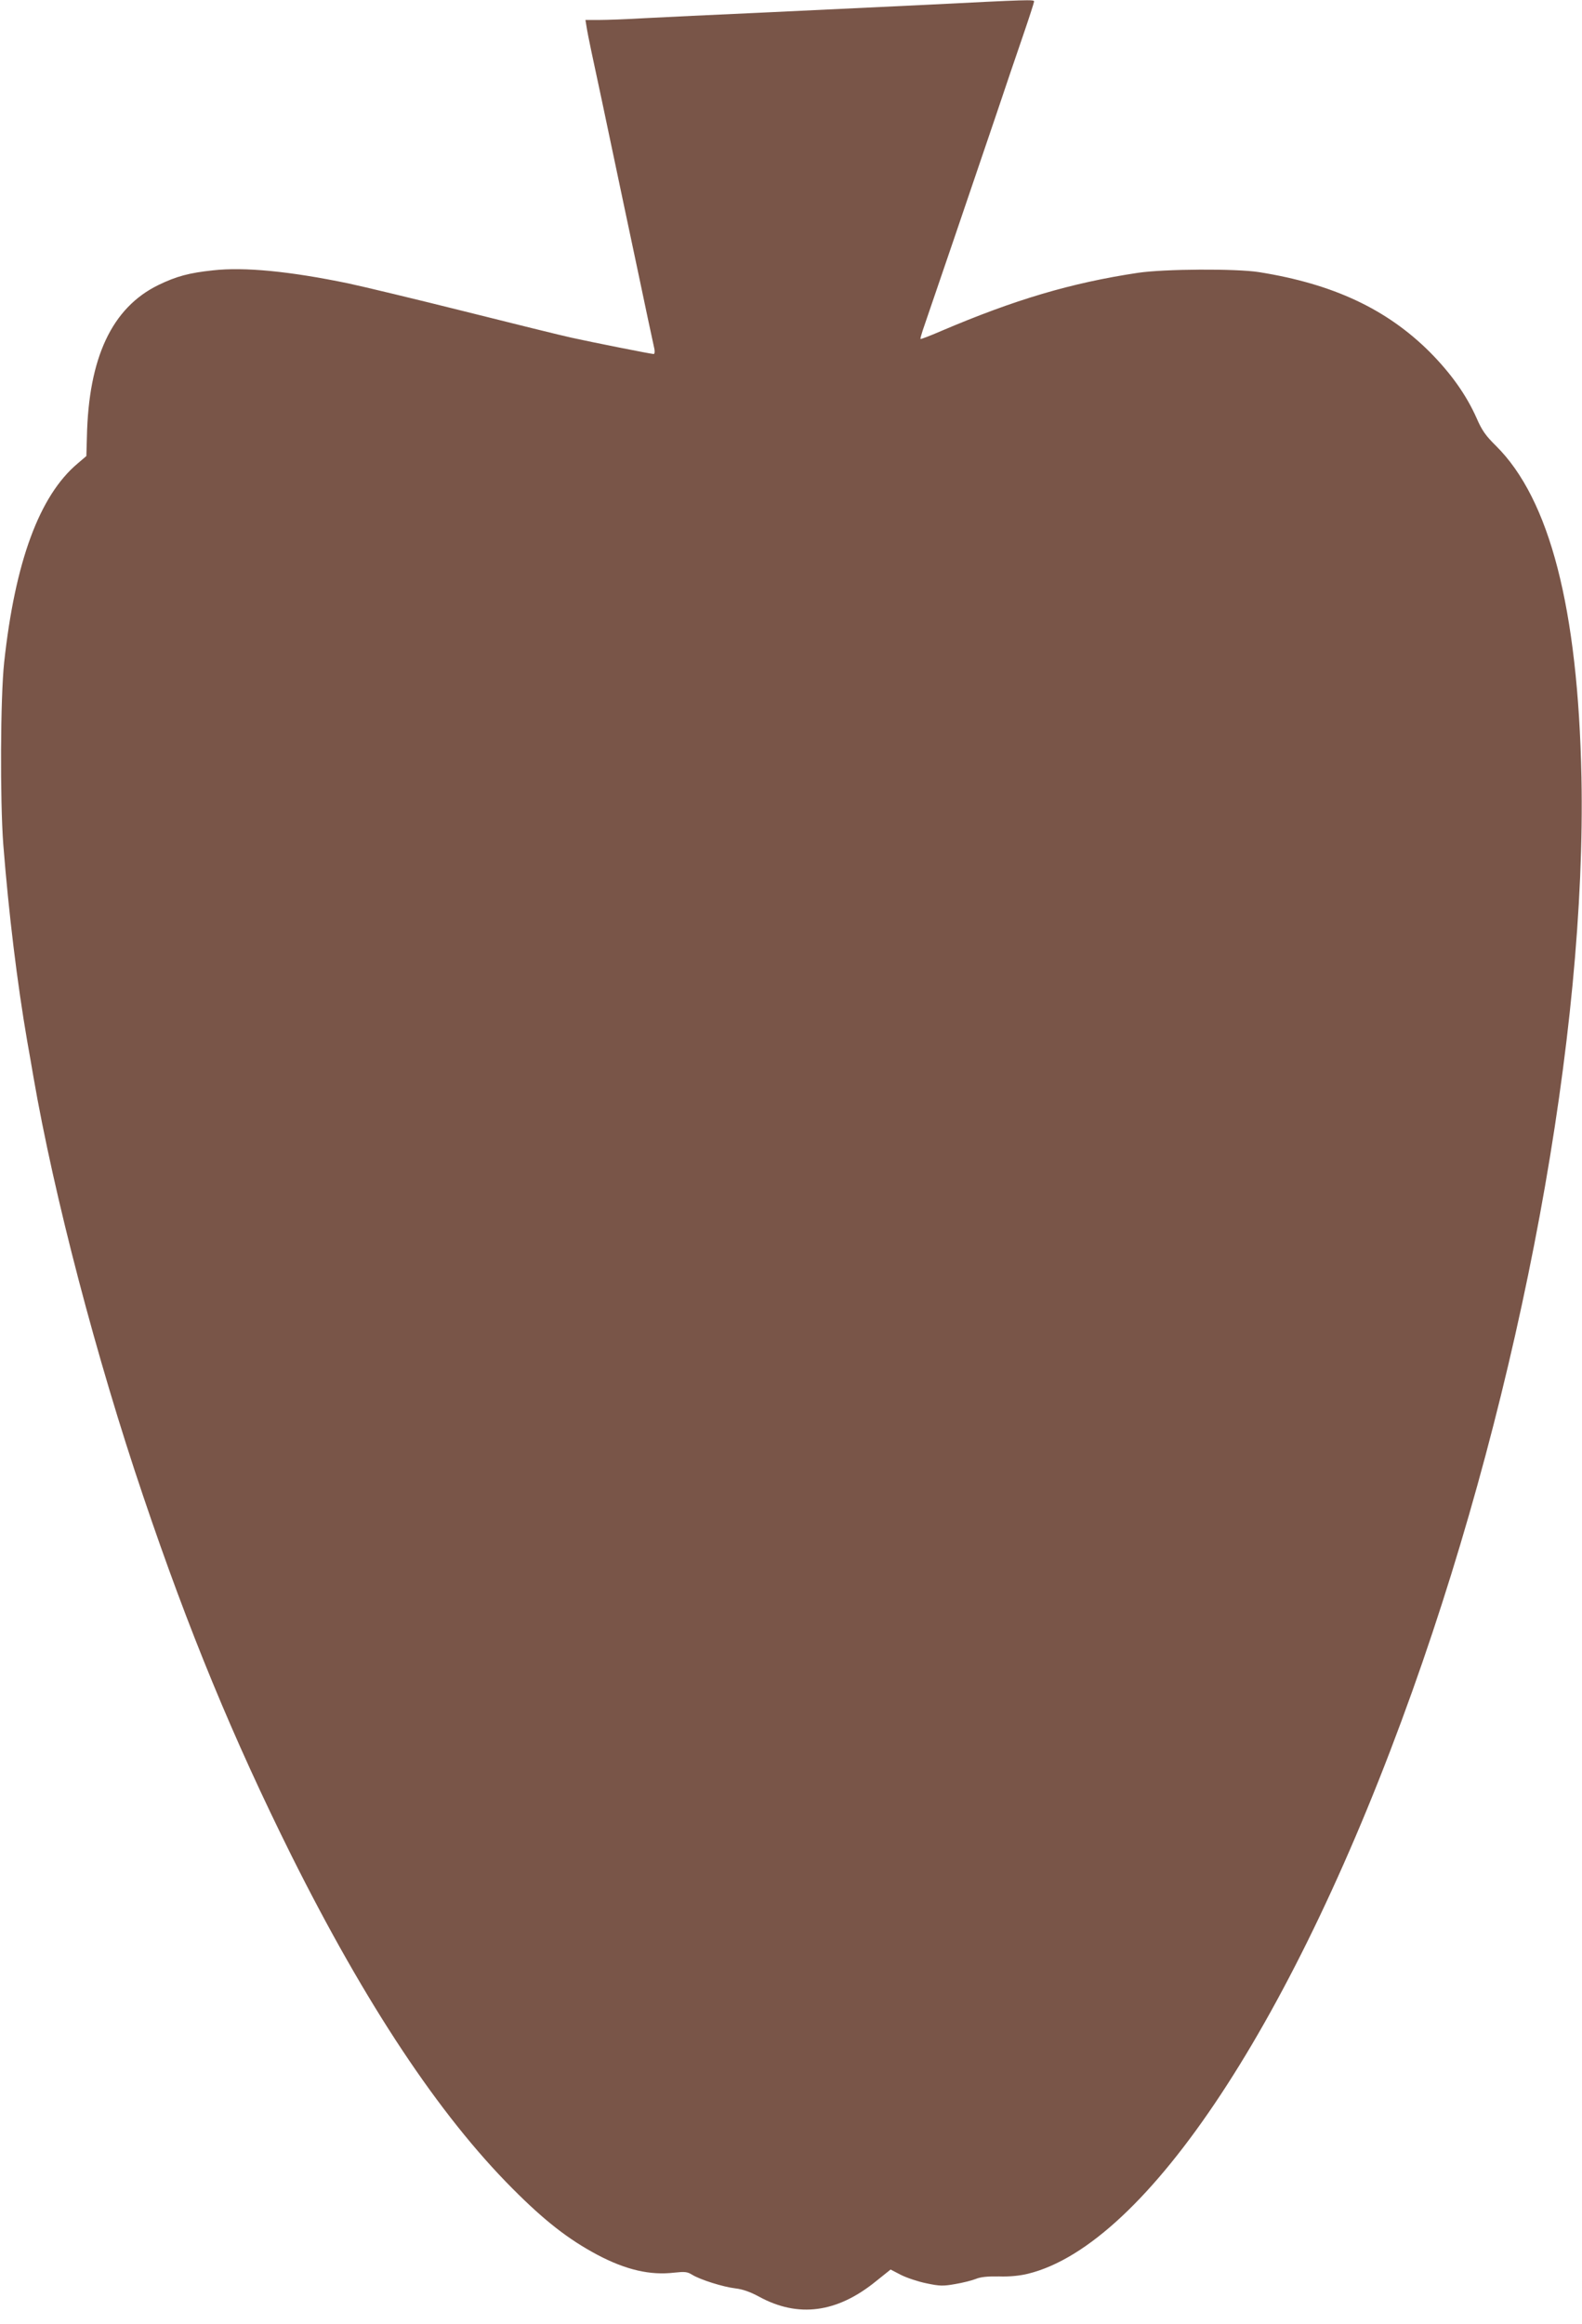
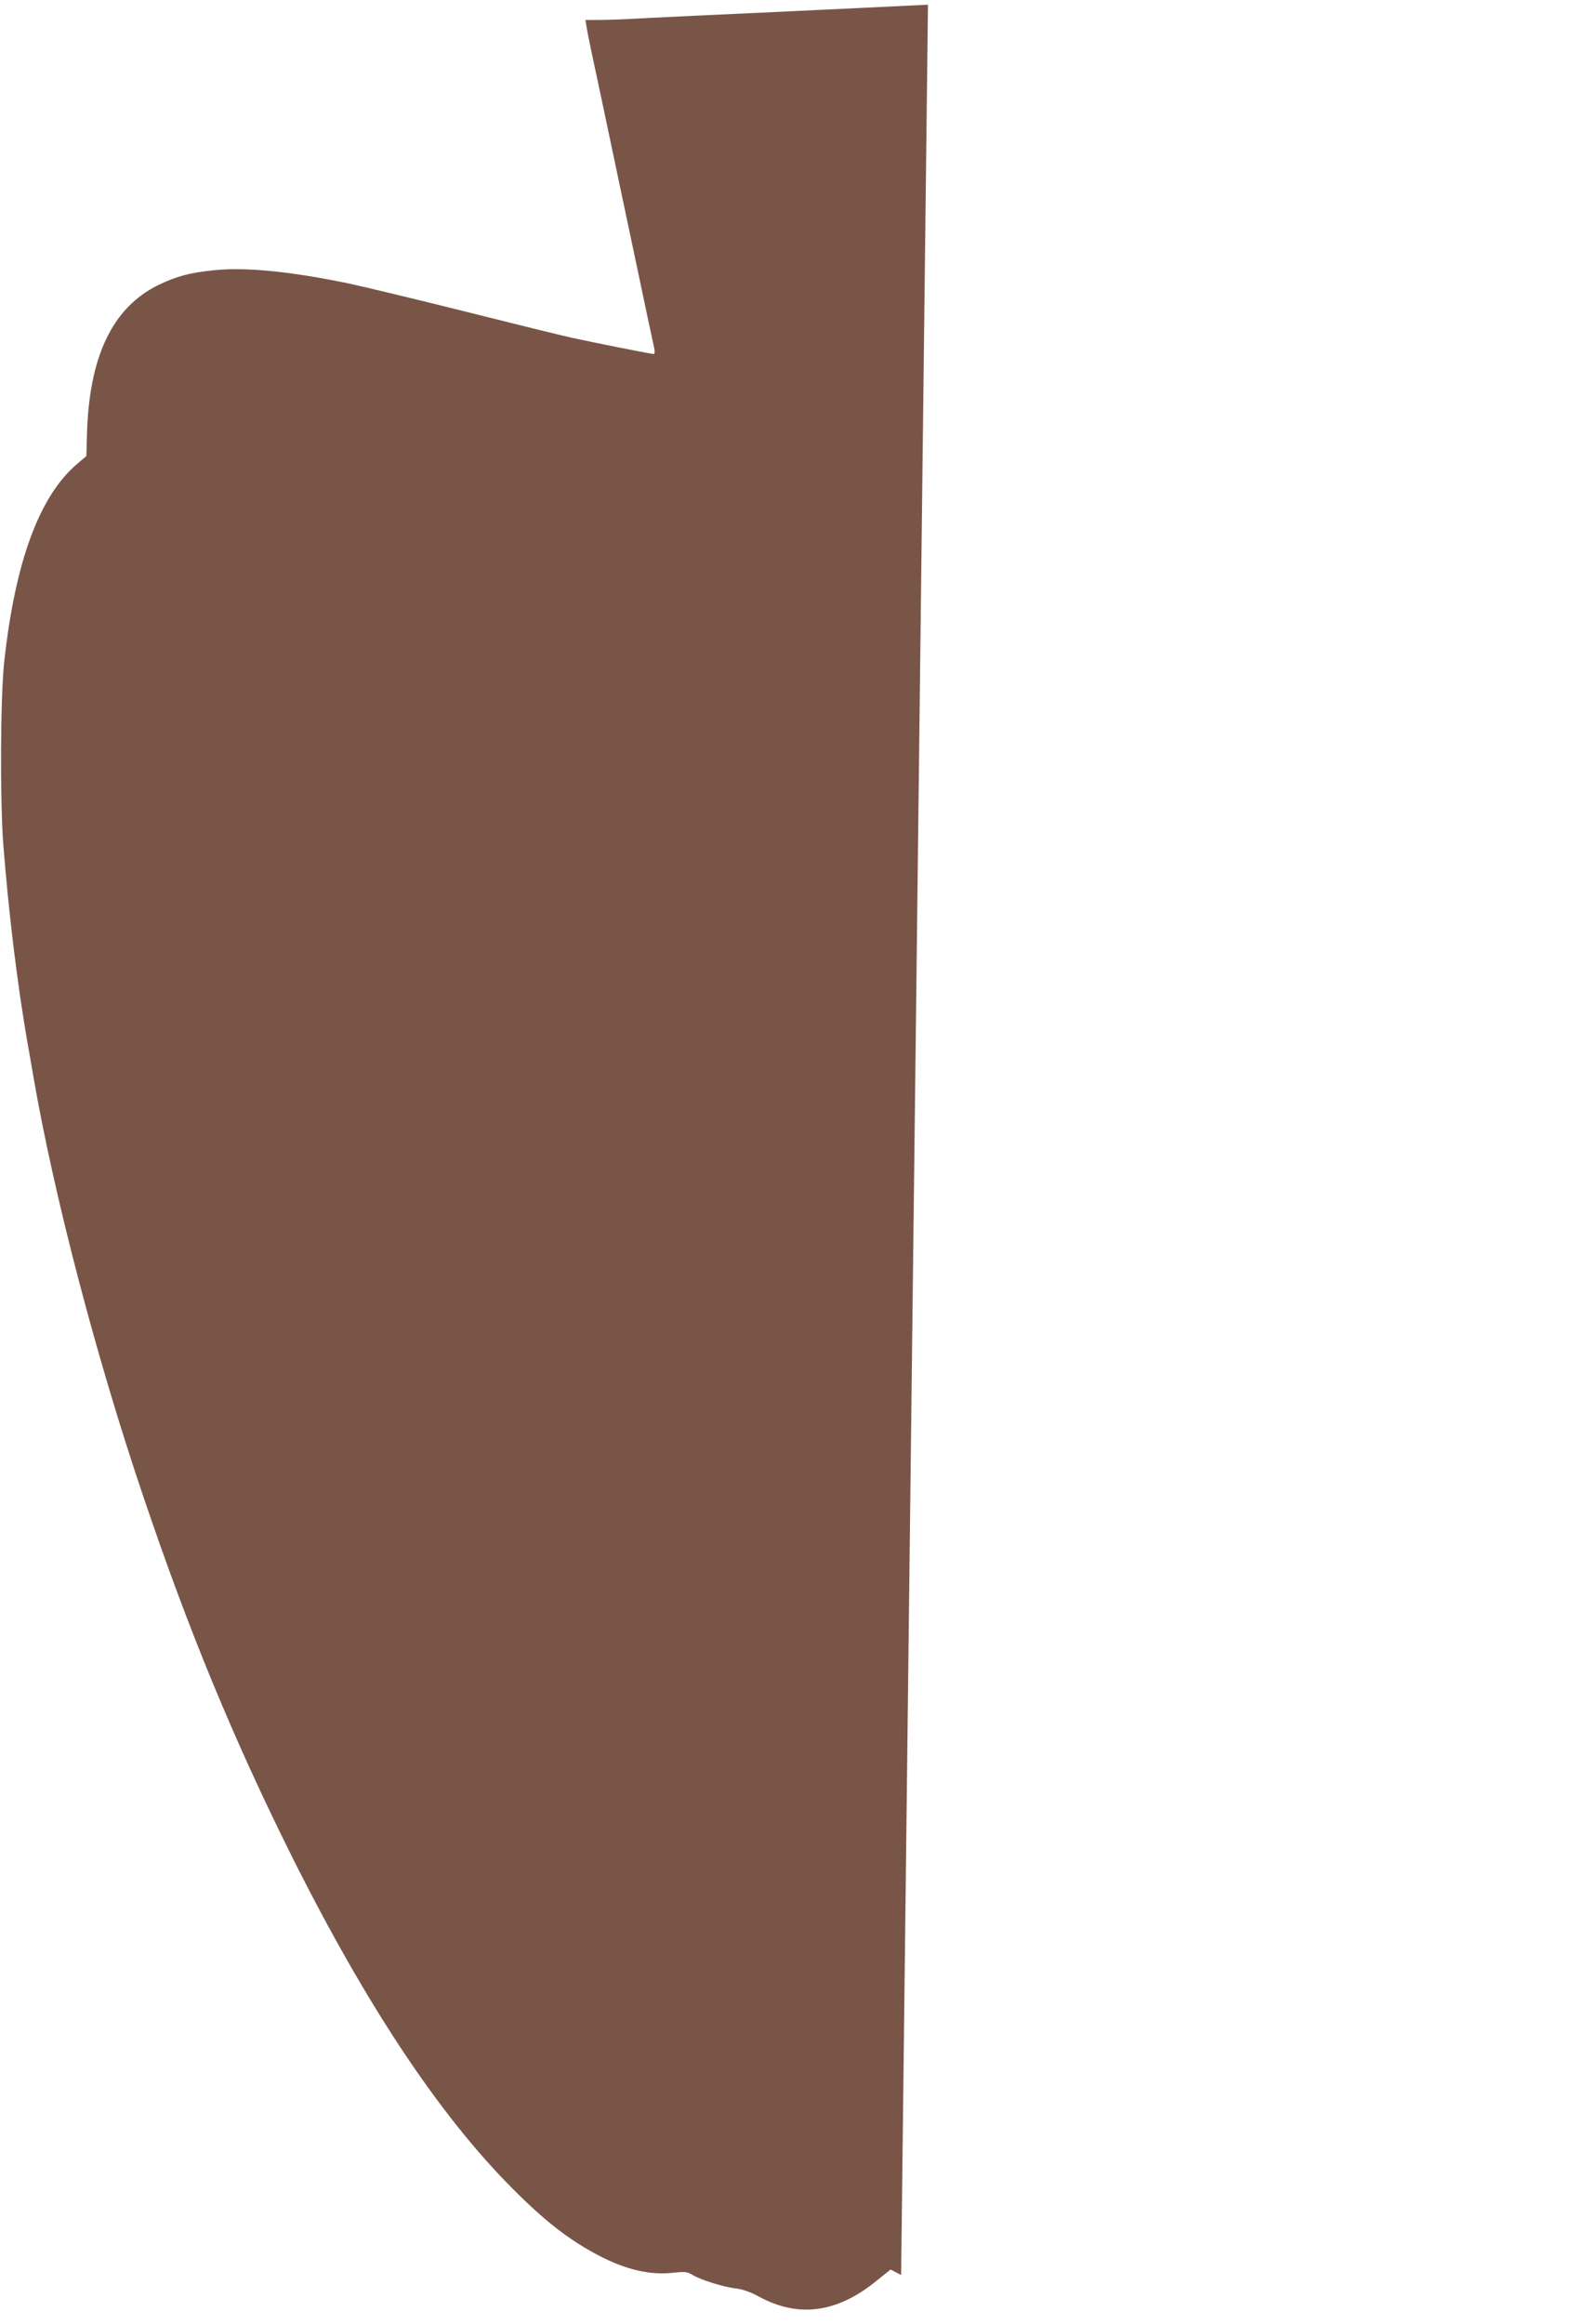
<svg xmlns="http://www.w3.org/2000/svg" version="1.0" width="872pt" height="1280pt" viewBox="0 0 872 1280" preserveAspectRatio="xMidYMid meet">
  <g transform="translate(0,1280) scale(0.1,-0.1)" fill="#795548" stroke="none">
-     <path d="M5115 12774 c-258 -12 -675 -32 -925 -44 -250 -11 -536 -25 -634 -30 -99 -6 -213 -10 -254 -10 l-75 0 6 -37 c3 -21 15 -81 26 -133 29 -133 67 -314 181 -855 55 -258 113 -535 130 -615 17 -80 34 -157 37 -172 3 -16 1 -28 -4 -28 -13 0 -341 65 -453 90 -52 11 -318 77 -590 145 -272 68 -560 137 -640 154 -324 67 -572 91 -745 72 -133 -14 -203 -33 -302 -81 -256 -125 -385 -400 -394 -838 l-3 -104 -48 -41 c-211 -177 -345 -542 -405 -1095 -21 -195 -23 -759 -5 -1002 30 -381 77 -766 132 -1085 11 -60 26 -148 34 -195 114 -659 348 -1552 605 -2310 251 -743 497 -1337 817 -1980 411 -822 814 -1429 1219 -1835 176 -177 308 -280 468 -365 157 -83 291 -114 424 -98 57 6 71 5 97 -11 45 -28 172 -68 241 -76 41 -5 82 -20 130 -46 215 -117 429 -89 644 86 l80 64 58 -30 c32 -16 95 -37 140 -46 71 -15 91 -16 158 -4 42 7 93 20 113 28 26 11 63 15 129 14 59 -2 116 4 160 15 654 161 1473 1403 2118 3210 602 1684 960 3623 932 5034 -19 928 -175 1531 -471 1824 -57 56 -78 86 -107 153 -57 128 -141 246 -258 364 -238 237 -533 375 -941 440 -125 20 -523 18 -669 -4 -366 -55 -677 -147 -1085 -321 -60 -26 -110 -45 -112 -43 -2 1 4 23 12 47 21 60 293 857 404 1185 48 143 115 341 149 439 34 99 61 183 61 188 0 11 -32 10 -585 -18z" />
+     <path d="M5115 12774 c-258 -12 -675 -32 -925 -44 -250 -11 -536 -25 -634 -30 -99 -6 -213 -10 -254 -10 l-75 0 6 -37 c3 -21 15 -81 26 -133 29 -133 67 -314 181 -855 55 -258 113 -535 130 -615 17 -80 34 -157 37 -172 3 -16 1 -28 -4 -28 -13 0 -341 65 -453 90 -52 11 -318 77 -590 145 -272 68 -560 137 -640 154 -324 67 -572 91 -745 72 -133 -14 -203 -33 -302 -81 -256 -125 -385 -400 -394 -838 l-3 -104 -48 -41 c-211 -177 -345 -542 -405 -1095 -21 -195 -23 -759 -5 -1002 30 -381 77 -766 132 -1085 11 -60 26 -148 34 -195 114 -659 348 -1552 605 -2310 251 -743 497 -1337 817 -1980 411 -822 814 -1429 1219 -1835 176 -177 308 -280 468 -365 157 -83 291 -114 424 -98 57 6 71 5 97 -11 45 -28 172 -68 241 -76 41 -5 82 -20 130 -46 215 -117 429 -89 644 86 l80 64 58 -30 z" />
  </g>
</svg>